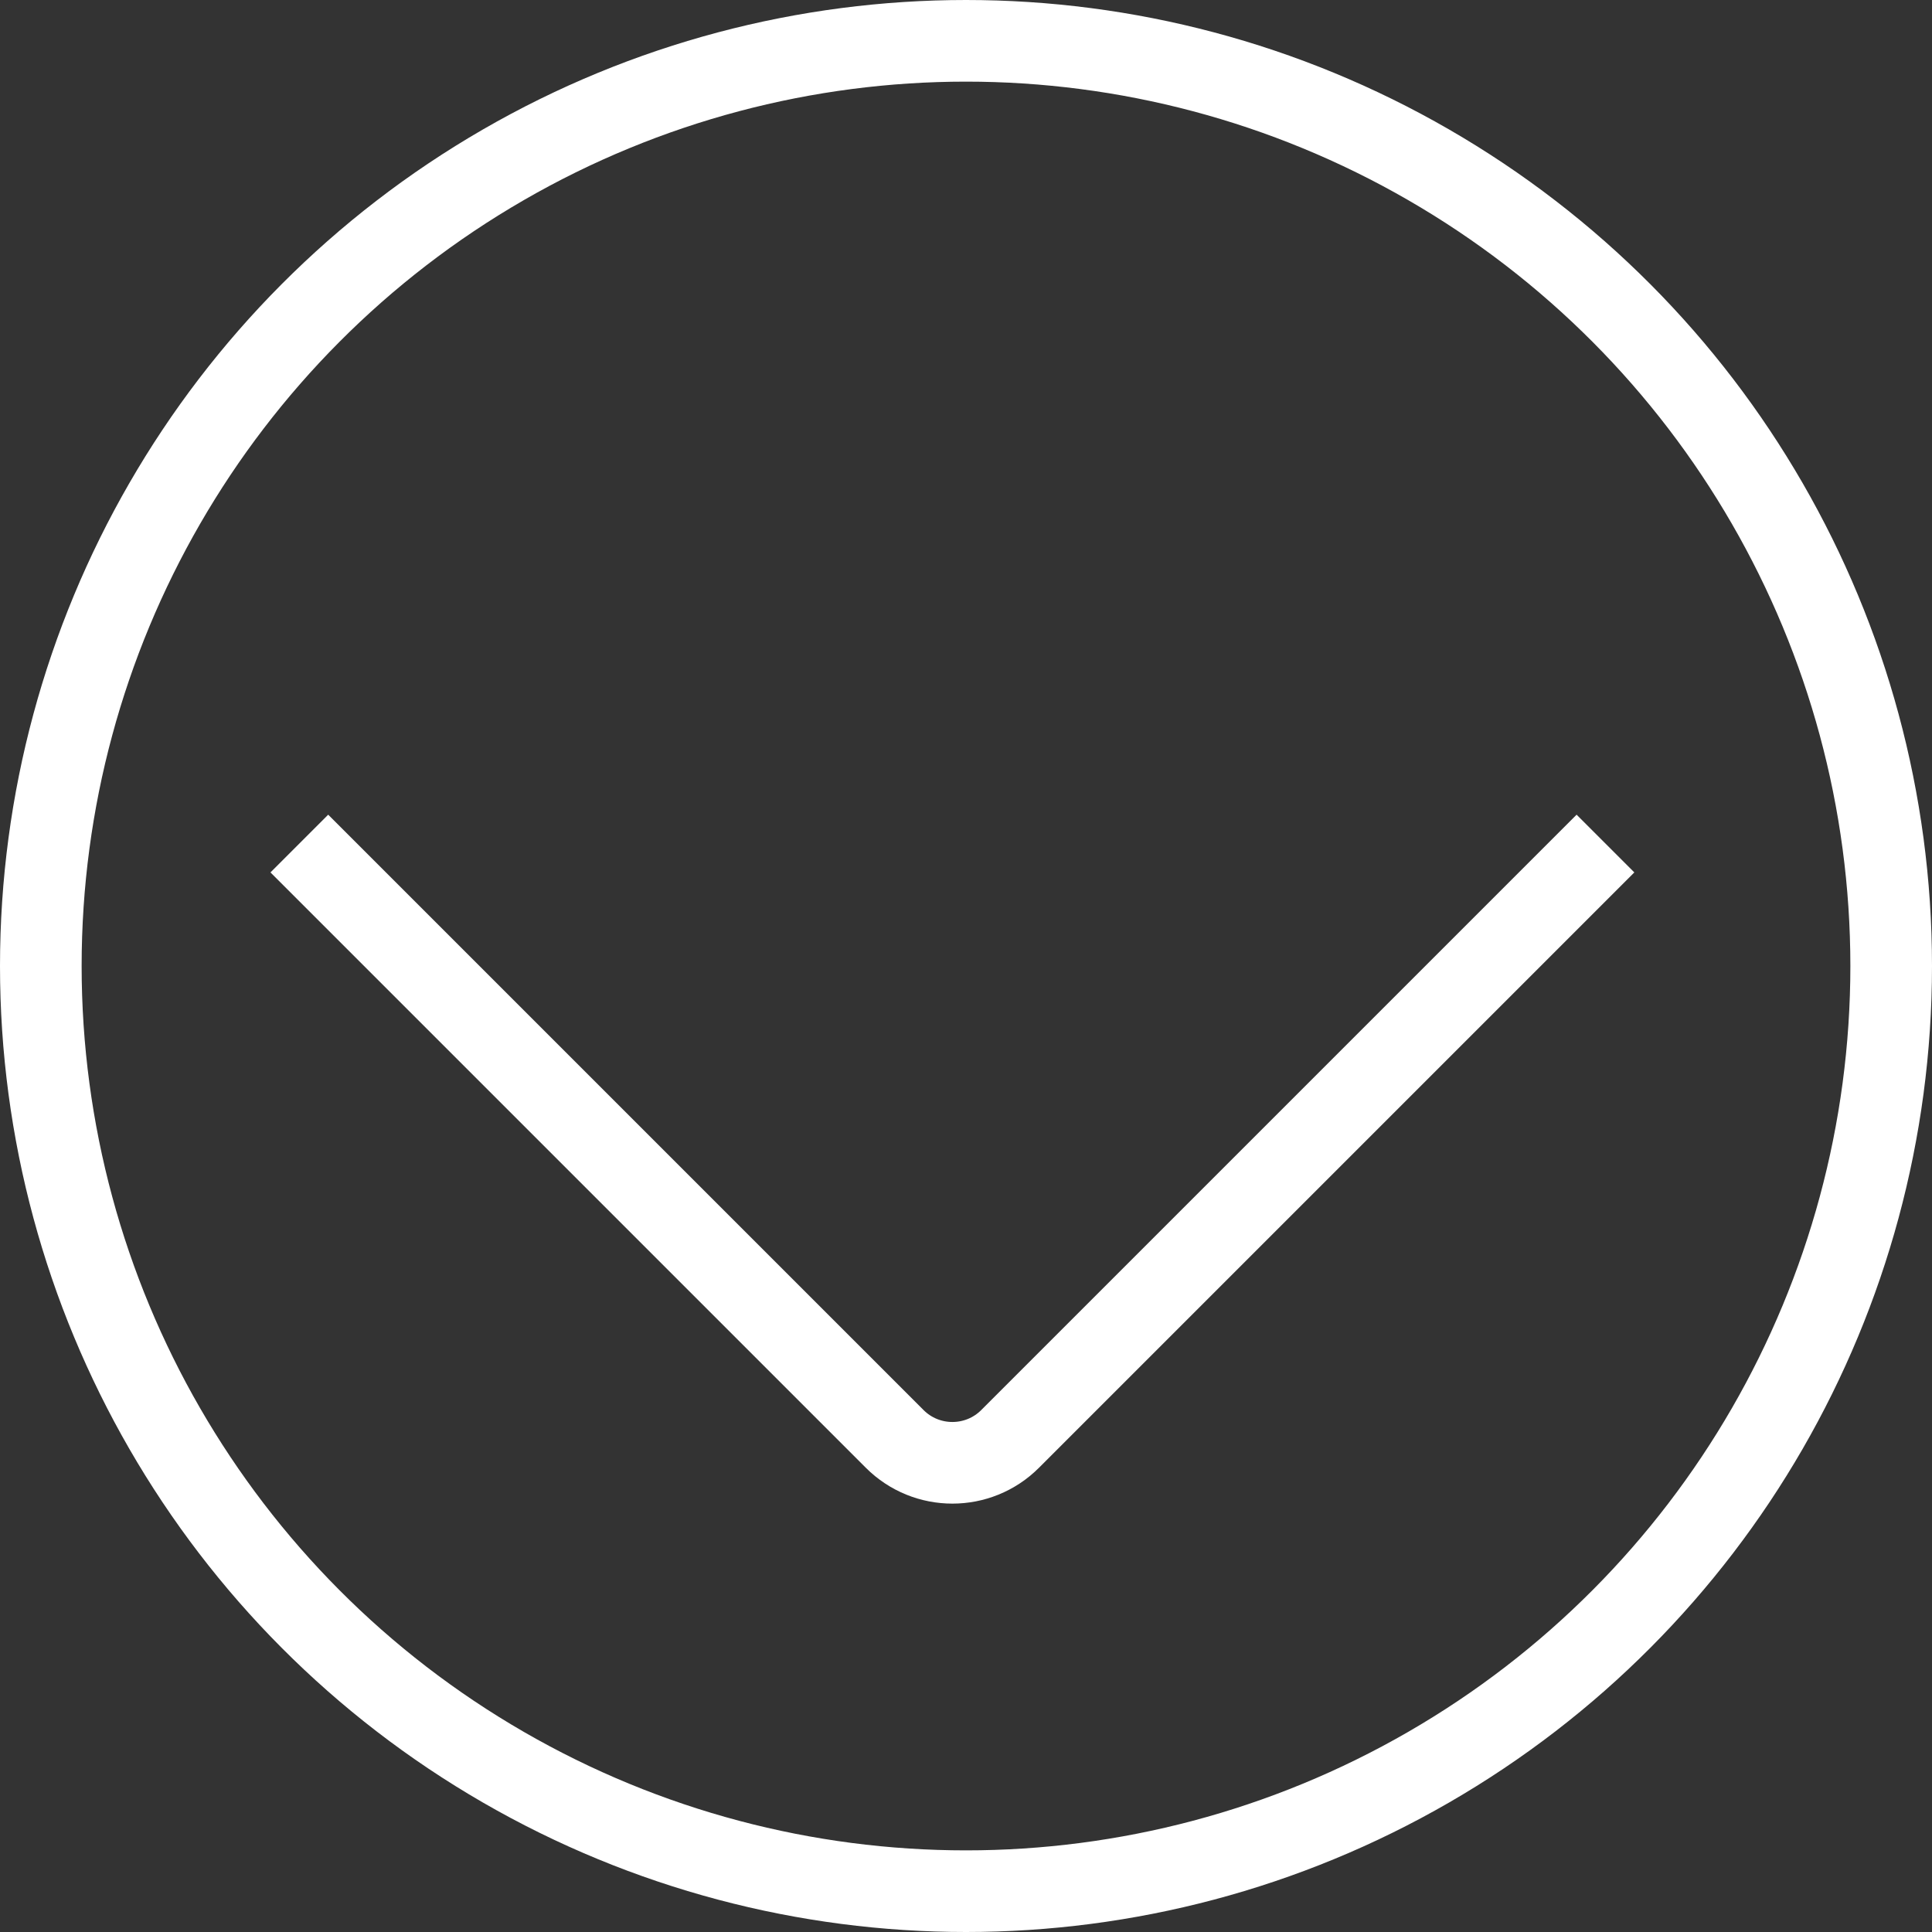
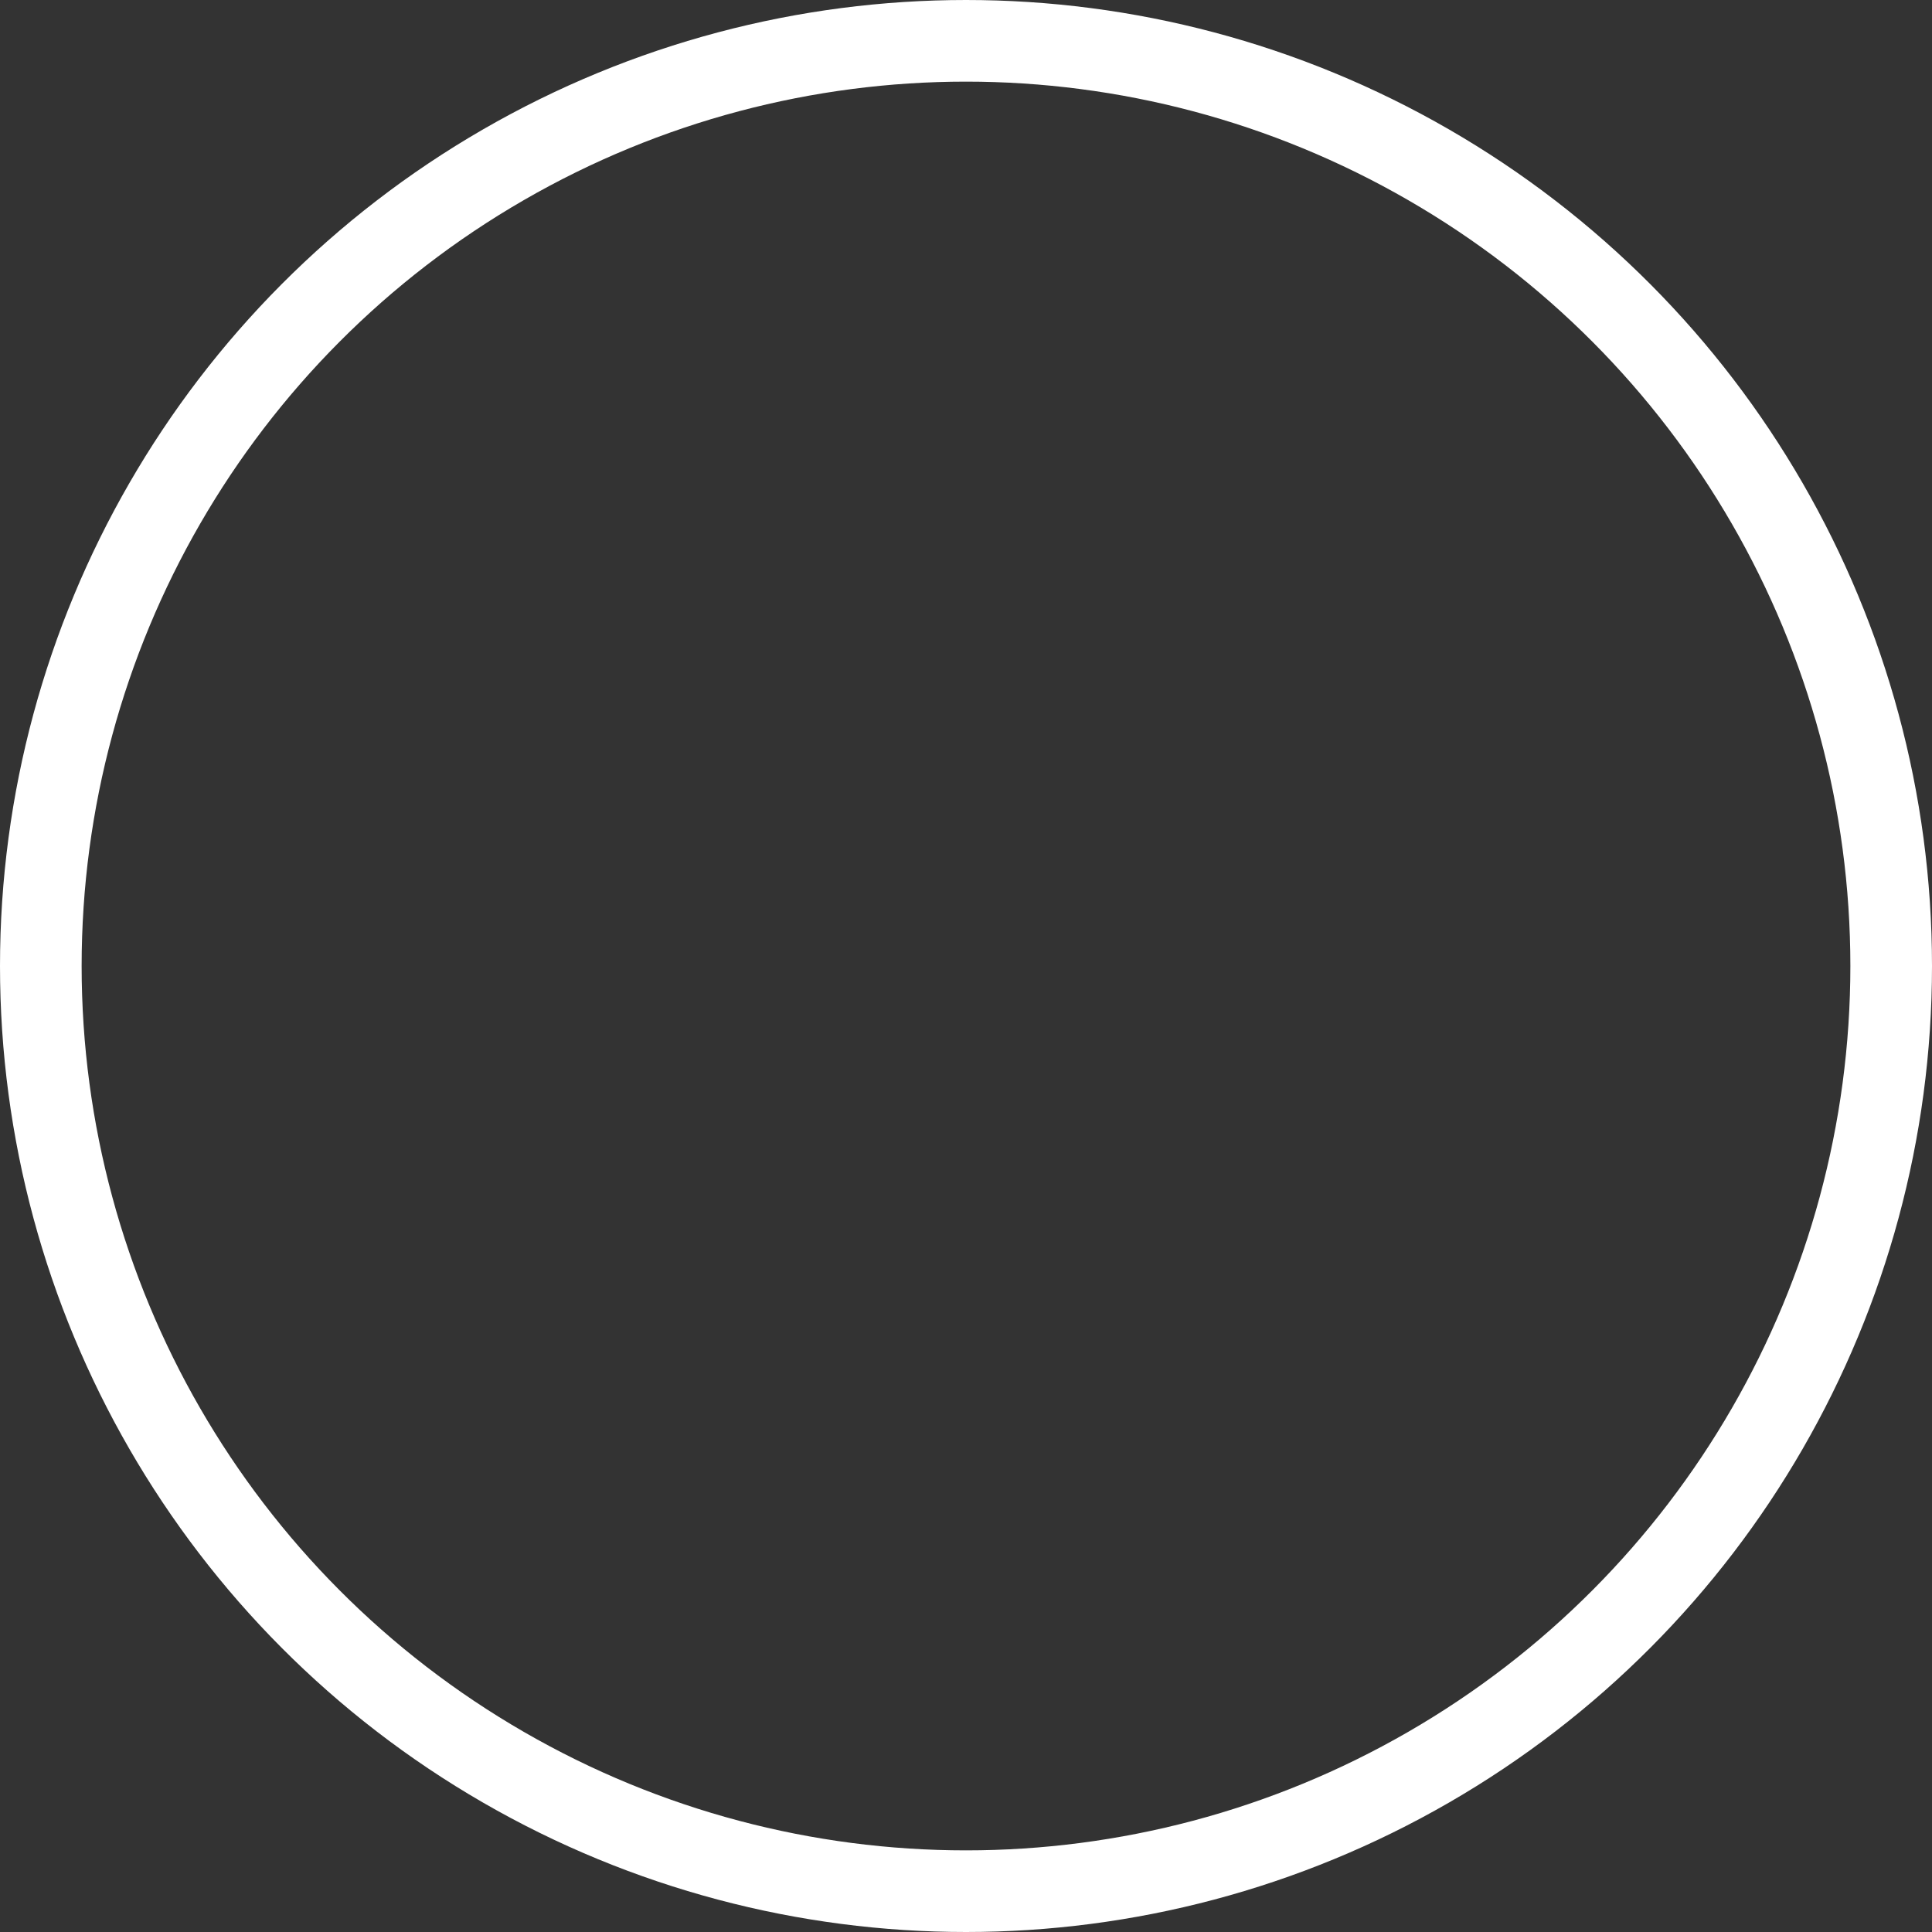
<svg xmlns="http://www.w3.org/2000/svg" width="71" height="71" viewBox="0 0 71 71" fill="none">
  <rect x="0" y="0" width="71" height="71" fill="#333333" stroke="none" />
  <circle cx="35.5" cy="35.5" r="34" stroke="white" stroke-width="3" />
-   <path d="M11 31L32.879 52.879C34.05 54.05 35.95 54.05 37.121 52.879L59 31" stroke="white" stroke-width="3" stroke-linejoin="round" />
</svg>